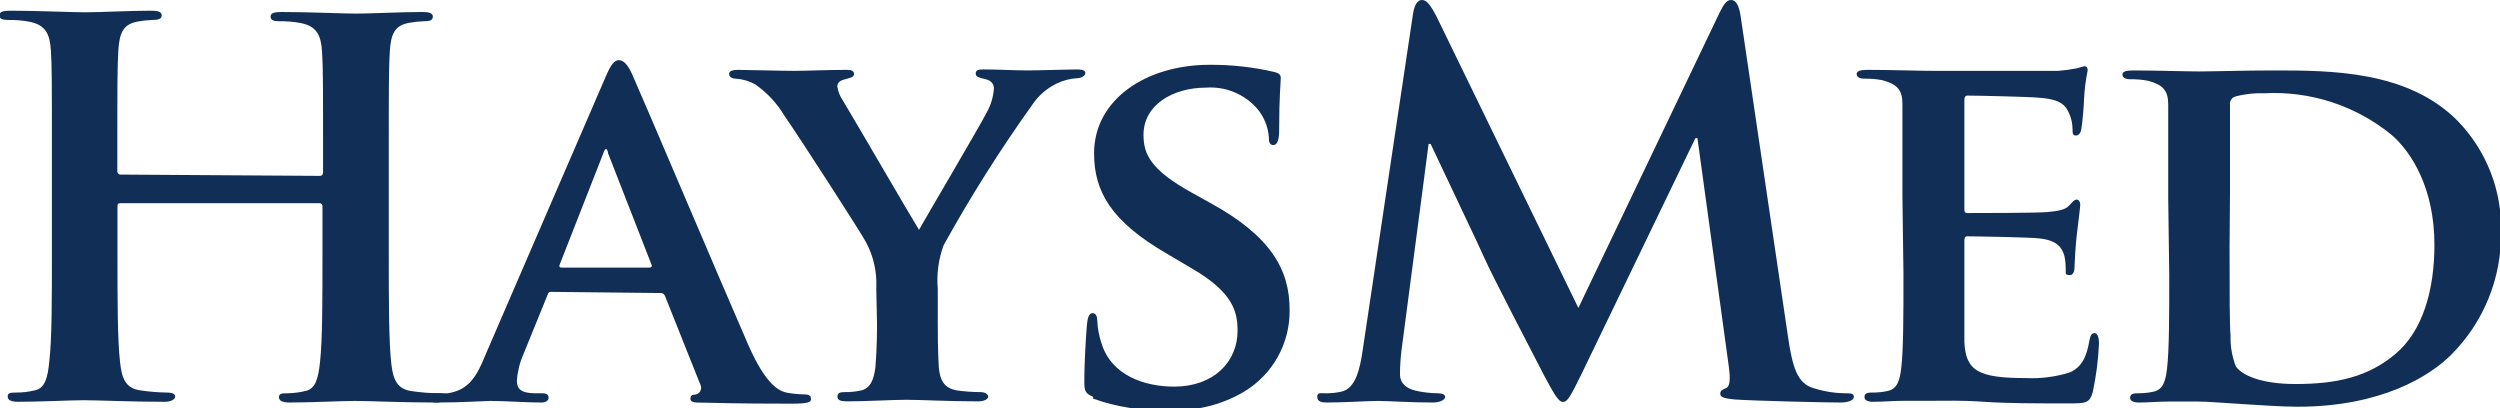
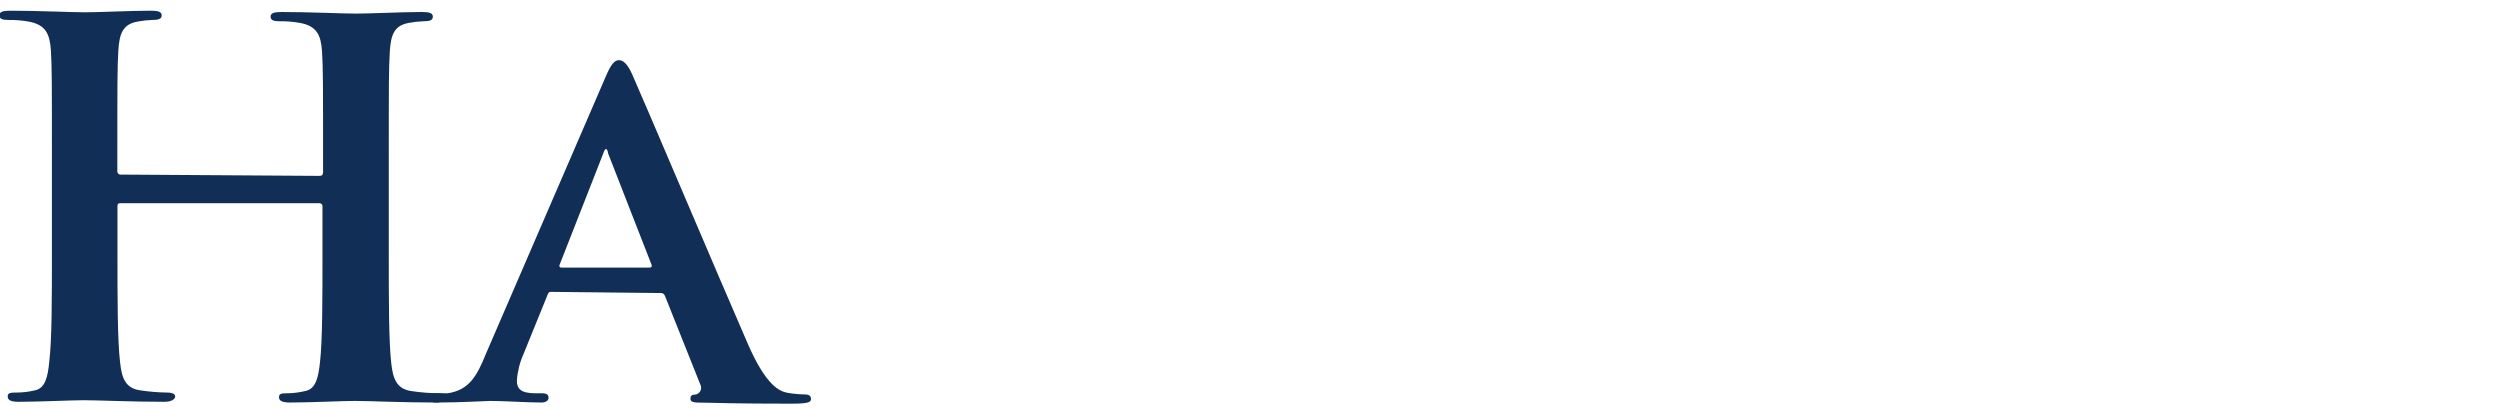
<svg xmlns="http://www.w3.org/2000/svg" width="196" height="32" viewBox="0 0 196 32" fill="none">
  <g clip-path="url(#clip0_817_3923)">
    <path d="M25.089 13.789C25.214 13.789 25.328 13.71 25.328 13.505V12.655C25.328 6.498 25.328 5.352 25.248 4.06C25.169 2.767 24.849 2.03 23.493 1.792C22.97 1.7 22.439 1.659 21.909 1.667C21.464 1.667 21.213 1.588 21.213 1.304C21.213 1.021 21.498 0.941 22.068 0.941C24.268 0.941 26.844 1.066 27.938 1.066C29.033 1.066 31.495 0.941 33.079 0.941C33.649 0.941 33.934 1.021 33.934 1.304C33.934 1.588 33.695 1.667 33.205 1.667C32.822 1.68 32.441 1.721 32.065 1.792C30.925 1.996 30.64 2.688 30.56 4.06C30.48 5.432 30.48 6.498 30.48 12.655V19.799C30.48 23.53 30.48 26.727 30.674 28.474C30.799 29.608 31.05 30.503 32.27 30.662C32.957 30.765 33.65 30.822 34.344 30.832C34.8 30.832 35.005 30.946 35.005 31.15C35.005 31.354 34.675 31.558 34.185 31.558C31.54 31.558 28.964 31.433 27.824 31.433C26.89 31.433 24.314 31.558 22.729 31.558C22.159 31.558 21.874 31.433 21.874 31.15C21.874 30.866 22.034 30.832 22.524 30.832C23.005 30.828 23.483 30.767 23.949 30.651C24.758 30.492 24.963 29.596 25.089 28.383C25.282 26.671 25.282 23.473 25.282 19.742V16.17C25.284 16.139 25.279 16.107 25.268 16.077C25.256 16.048 25.239 16.021 25.216 15.998C25.193 15.976 25.166 15.958 25.137 15.947C25.107 15.936 25.075 15.931 25.043 15.932H9.461C9.336 15.932 9.21 15.932 9.21 16.17V19.742C9.21 23.473 9.21 26.671 9.416 28.417C9.541 29.551 9.78 30.447 11.011 30.605C11.698 30.709 12.391 30.766 13.086 30.776C13.53 30.776 13.736 30.889 13.736 31.093C13.736 31.297 13.416 31.501 12.926 31.501C10.27 31.501 7.706 31.377 6.566 31.377C5.62 31.377 3.055 31.501 1.425 31.501C0.889 31.501 0.604 31.377 0.604 31.093C0.604 30.81 0.775 30.776 1.265 30.776C1.757 30.778 2.247 30.721 2.725 30.605C3.545 30.447 3.75 29.551 3.864 28.338C4.07 26.625 4.07 23.428 4.07 19.697V12.553C4.07 6.396 4.07 5.25 3.99 3.958C3.91 2.665 3.579 1.928 2.234 1.69C1.711 1.599 1.181 1.557 0.65 1.565C0.194 1.565 -0.045 1.486 -0.045 1.202C-0.045 0.919 0.24 0.839 0.81 0.839C3.009 0.839 5.574 0.964 6.68 0.964C7.786 0.964 10.225 0.839 11.821 0.839C12.391 0.839 12.676 0.919 12.676 1.202C12.676 1.486 12.425 1.565 11.935 1.565C11.552 1.578 11.171 1.619 10.795 1.69C9.655 1.894 9.359 2.586 9.279 3.958C9.199 5.33 9.199 6.396 9.199 12.553V13.403C9.194 13.439 9.197 13.475 9.207 13.509C9.218 13.544 9.235 13.575 9.259 13.602C9.283 13.629 9.312 13.651 9.345 13.665C9.378 13.68 9.414 13.687 9.45 13.687L25.089 13.789Z" fill="#112F56" />
    <path d="M50.918 20.978C51.089 20.978 51.123 20.887 51.089 20.774L47.669 12.009C47.669 11.884 47.589 11.68 47.51 11.68C47.43 11.68 47.339 11.884 47.304 12.009L43.885 20.729C43.805 20.887 43.885 20.978 43.999 20.978H50.918ZM43.258 22.883C43.053 22.883 43.019 22.883 42.927 23.121L41.047 27.748C40.749 28.415 40.572 29.129 40.522 29.857C40.522 30.469 40.841 30.832 41.947 30.832H42.483C42.927 30.832 43.007 30.991 43.007 31.195C43.007 31.399 42.802 31.558 42.437 31.558C41.297 31.558 39.587 31.433 38.436 31.433C38.072 31.433 36.157 31.558 34.287 31.558C33.831 31.558 33.626 31.478 33.626 31.195C33.626 30.912 33.751 30.832 34.036 30.832C34.321 30.832 34.766 30.832 35.096 30.832C36.727 30.594 37.376 29.539 38.072 27.793L47.453 6.089C47.863 5.114 48.148 4.717 48.513 4.717C48.877 4.717 49.208 5.035 49.573 5.851C50.428 7.756 56.412 21.874 58.692 27.101C60.082 30.231 61.097 30.673 61.746 30.798C62.191 30.873 62.641 30.914 63.092 30.923C63.422 30.923 63.582 31.036 63.582 31.286C63.582 31.535 63.377 31.648 62.032 31.648C60.687 31.648 58.167 31.648 55.192 31.569C54.543 31.569 54.132 31.569 54.132 31.286C54.132 31.002 54.212 30.957 54.577 30.923C54.654 30.9 54.725 30.861 54.785 30.807C54.845 30.754 54.893 30.688 54.924 30.615C54.956 30.541 54.971 30.461 54.968 30.381C54.965 30.301 54.944 30.223 54.907 30.152L52.138 23.212C52.114 23.134 52.063 23.067 51.994 23.023C51.925 22.98 51.842 22.962 51.761 22.974L43.258 22.883Z" fill="#112F56" />
-     <path d="M68.7 22.599C68.766 21.343 68.487 20.092 67.891 18.982C67.64 18.461 62.75 10.874 61.484 9.049C60.906 8.085 60.129 7.254 59.205 6.611C58.742 6.356 58.228 6.205 57.7 6.169C57.415 6.169 57.164 6.044 57.164 5.806C57.164 5.568 57.415 5.477 57.86 5.477C58.475 5.477 61.165 5.556 62.351 5.556C63.126 5.556 64.79 5.477 66.42 5.477C66.751 5.477 66.956 5.556 66.956 5.806C66.956 6.055 66.705 6.089 66.135 6.248C65.85 6.327 65.645 6.497 65.645 6.781C65.708 7.189 65.864 7.577 66.101 7.915C66.751 8.969 71.435 17.043 72.051 18.018C72.496 17.202 76.861 9.82 77.385 8.765C77.696 8.203 77.879 7.58 77.921 6.94C77.921 6.622 77.762 6.293 77.146 6.18C76.816 6.089 76.496 6.055 76.496 5.772C76.496 5.488 76.702 5.443 77.101 5.443C78.24 5.443 79.551 5.522 80.611 5.522C81.386 5.522 83.746 5.443 84.441 5.443C84.852 5.443 85.091 5.522 85.091 5.726C85.091 5.93 84.806 6.135 84.407 6.135C83.869 6.17 83.342 6.309 82.857 6.543C82.081 6.915 81.42 7.486 80.942 8.198C78.41 11.74 76.084 15.424 73.977 19.232C73.578 20.319 73.422 21.48 73.521 22.634V25.389C73.521 25.956 73.521 27.373 73.601 28.791C73.692 29.8 74.011 30.458 75.072 30.616C75.669 30.696 76.27 30.738 76.873 30.741C77.272 30.741 77.477 30.945 77.477 31.104C77.477 31.263 77.192 31.467 76.702 31.467C74.422 31.467 72.051 31.342 71.082 31.342C70.113 31.342 67.776 31.467 66.431 31.467C65.941 31.467 65.656 31.388 65.656 31.104C65.656 30.821 65.816 30.741 66.226 30.741C66.651 30.747 67.076 30.705 67.492 30.616C68.221 30.458 68.506 29.8 68.631 28.791C68.757 27.328 68.757 25.911 68.757 25.389L68.7 22.599Z" fill="#112F56" />
-     <path d="M85.707 31.116C85.137 30.866 85.011 30.707 85.011 29.982C85.011 28.122 85.171 25.968 85.216 25.446C85.262 24.924 85.376 24.55 85.661 24.55C85.946 24.55 86.026 24.879 86.026 25.117C86.05 25.727 86.161 26.33 86.356 26.909C87.131 29.46 89.776 30.311 92.056 30.311C95.156 30.311 97.025 28.36 97.025 25.934C97.025 24.425 96.661 22.929 93.48 21.069L91.406 19.844C87.166 17.372 85.775 15.059 85.775 12.02C85.775 7.802 89.856 5.08 94.826 5.08C96.54 5.067 98.251 5.257 99.921 5.647C100.251 5.727 100.411 5.851 100.411 6.101C100.411 6.543 100.285 7.518 100.285 10.24C100.285 10.966 100.126 11.374 99.841 11.374C99.556 11.374 99.476 11.17 99.476 10.761C99.418 9.925 99.09 9.13 98.541 8.493C98.046 7.934 97.427 7.496 96.733 7.214C96.038 6.933 95.288 6.816 94.54 6.872C91.976 6.872 89.65 8.21 89.65 10.569C89.65 12.099 90.22 13.324 93.435 15.104L94.905 15.921C99.636 18.517 101.106 21.148 101.106 24.278C101.129 25.571 100.809 26.847 100.179 27.977C99.549 29.108 98.63 30.054 97.516 30.719C95.707 31.783 93.617 32.278 91.52 32.136C89.539 32.222 87.56 31.922 85.695 31.252" fill="#112F56" />
-     <path d="M110.784 1.055C110.898 0.363 111.148 0 111.467 0C111.787 0 112.049 0.204 112.607 1.259L123.744 24.142L134.823 0.975C135.154 0.329 135.359 0 135.724 0C136.089 0 136.339 0.408 136.465 1.259L140.169 26.33C140.534 28.882 140.944 30.061 142.164 30.424C142.981 30.689 143.835 30.827 144.695 30.832C145.059 30.832 145.344 30.832 145.344 31.116C145.344 31.399 144.854 31.558 144.284 31.558C143.27 31.558 137.639 31.433 136.009 31.32C135.074 31.229 134.869 31.116 134.869 30.866C134.869 30.617 135.04 30.549 135.325 30.424C135.61 30.299 135.69 29.811 135.53 28.677L133.079 10.829H132.92L124.029 29.244C123.094 31.149 122.889 31.512 122.524 31.512C122.159 31.512 121.749 30.707 121.088 29.494C120.119 27.623 116.893 21.42 116.403 20.286C116.038 19.436 113.588 14.322 112.163 11.283H112.003L109.883 27.419C109.805 28.051 109.763 28.687 109.758 29.324C109.758 30.095 110.293 30.458 110.977 30.628C111.542 30.756 112.119 30.825 112.699 30.832C113.018 30.832 113.303 30.911 113.303 31.116C113.303 31.32 112.938 31.558 112.322 31.558C110.613 31.558 108.777 31.433 108.048 31.433C107.318 31.433 105.312 31.558 104.013 31.558C103.602 31.558 103.272 31.478 103.272 31.116C103.272 30.753 103.523 30.832 103.933 30.832C104.343 30.839 104.753 30.797 105.153 30.707C106.293 30.469 106.623 28.882 106.828 27.498L110.784 1.055Z" fill="#112F56" />
-     <path d="M149.151 15.456C149.151 10.228 149.151 9.253 149.151 8.153C149.151 7.053 148.741 6.611 147.601 6.293C147.132 6.201 146.655 6.159 146.176 6.169C145.812 6.169 145.561 6.044 145.561 5.806C145.561 5.568 145.857 5.477 146.382 5.477C148.251 5.477 150.542 5.556 151.557 5.556C152.571 5.556 160.676 5.556 161.348 5.556C161.853 5.519 162.356 5.451 162.853 5.352C163.04 5.289 163.23 5.236 163.423 5.193C163.628 5.193 163.673 5.352 163.673 5.522C163.52 6.27 163.424 7.028 163.388 7.79C163.388 8.164 163.263 9.661 163.183 10.058C163.183 10.217 163.058 10.625 162.773 10.625C162.488 10.625 162.488 10.455 162.488 10.171C162.489 9.743 162.404 9.319 162.237 8.924C161.952 8.312 161.667 7.79 159.878 7.665C159.262 7.586 154.988 7.495 154.247 7.495C154.087 7.495 154.007 7.62 154.007 7.824V16.34C154.007 16.544 154.007 16.703 154.247 16.703C155.067 16.703 159.718 16.703 160.527 16.624C161.337 16.544 161.918 16.465 162.237 16.102C162.556 15.739 162.648 15.648 162.807 15.648C162.967 15.648 163.092 15.819 163.092 16.023C163.092 16.227 163.012 16.794 162.807 18.529C162.727 19.22 162.648 20.604 162.648 20.797C162.648 20.989 162.648 21.568 162.283 21.568C161.918 21.568 161.952 21.443 161.952 21.284C161.952 20.921 161.952 20.479 161.838 20.025C161.633 19.334 161.177 18.812 159.832 18.687C159.182 18.608 155.102 18.529 154.212 18.529C154.042 18.529 154.007 18.687 154.007 18.891V21.647C154.007 22.781 154.007 25.752 154.007 26.761C154.087 29.108 155.147 29.641 158.852 29.641C160.009 29.695 161.166 29.545 162.271 29.199C163.172 28.791 163.582 28.065 163.822 26.636C163.901 26.273 163.993 26.115 164.232 26.115C164.471 26.115 164.562 26.557 164.562 26.92C164.505 28.205 164.341 29.483 164.072 30.741C163.822 31.626 163.502 31.626 162.157 31.626C159.467 31.626 157.302 31.626 155.546 31.501C153.791 31.376 152.446 31.422 151.386 31.422C150.987 31.422 150.246 31.422 149.345 31.422C148.445 31.422 147.601 31.501 146.86 31.501C146.416 31.501 146.176 31.376 146.176 31.138C146.176 30.9 146.29 30.775 146.746 30.775C147.168 30.784 147.589 30.742 148 30.651C148.741 30.492 148.946 29.834 149.06 28.825C149.231 27.362 149.231 24.652 149.231 21.488L149.151 15.456Z" fill="#112F56" />
-     <path d="M174.799 19.311C174.799 22.963 174.799 25.605 174.878 26.285C174.848 27.117 174.987 27.946 175.289 28.723C175.733 29.369 177.158 30.107 179.974 30.107C183.234 30.107 185.673 29.54 187.804 27.748C189.936 25.956 190.859 22.759 190.859 19.198C190.859 14.809 189.104 11.975 187.519 10.591C184.709 8.283 181.128 7.112 177.489 7.314C176.748 7.288 176.007 7.368 175.289 7.552C175.139 7.59 175.01 7.682 174.926 7.81C174.841 7.938 174.808 8.093 174.833 8.244C174.833 9.378 174.833 12.258 174.833 14.98L174.799 19.311ZM169.988 15.501C169.988 10.274 169.988 9.299 169.988 8.199C169.988 7.099 169.578 6.656 168.438 6.339C167.969 6.247 167.491 6.205 167.013 6.214C166.648 6.214 166.398 6.089 166.398 5.851C166.398 5.613 166.683 5.522 167.218 5.522C169.088 5.522 171.379 5.602 172.393 5.602C173.408 5.602 176.064 5.522 178.23 5.522C182.709 5.522 188.739 5.522 192.66 9.457C193.79 10.617 194.675 11.99 195.262 13.496C195.849 15.001 196.127 16.608 196.08 18.223C196.103 20.003 195.767 21.769 195.094 23.419C194.421 25.068 193.423 26.567 192.159 27.827C190.529 29.449 186.744 31.887 180.133 31.887C178.834 31.887 177.283 31.762 175.859 31.683C174.434 31.603 173.123 31.479 172.222 31.479C171.812 31.479 171.083 31.479 170.182 31.479C169.282 31.479 168.438 31.558 167.697 31.558C167.253 31.558 167.002 31.433 167.002 31.195C167.002 30.957 167.127 30.832 167.572 30.832C167.997 30.841 168.422 30.799 168.837 30.707C169.578 30.549 169.783 29.891 169.897 28.882C170.068 27.419 170.068 24.709 170.068 21.545L169.988 15.501Z" fill="#112F56" />
  </g>
  <defs>
    <clipPath id="clip0_817_3923">
      <rect width="196" height="32" fill="white" />
    </clipPath>
  </defs>
</svg>